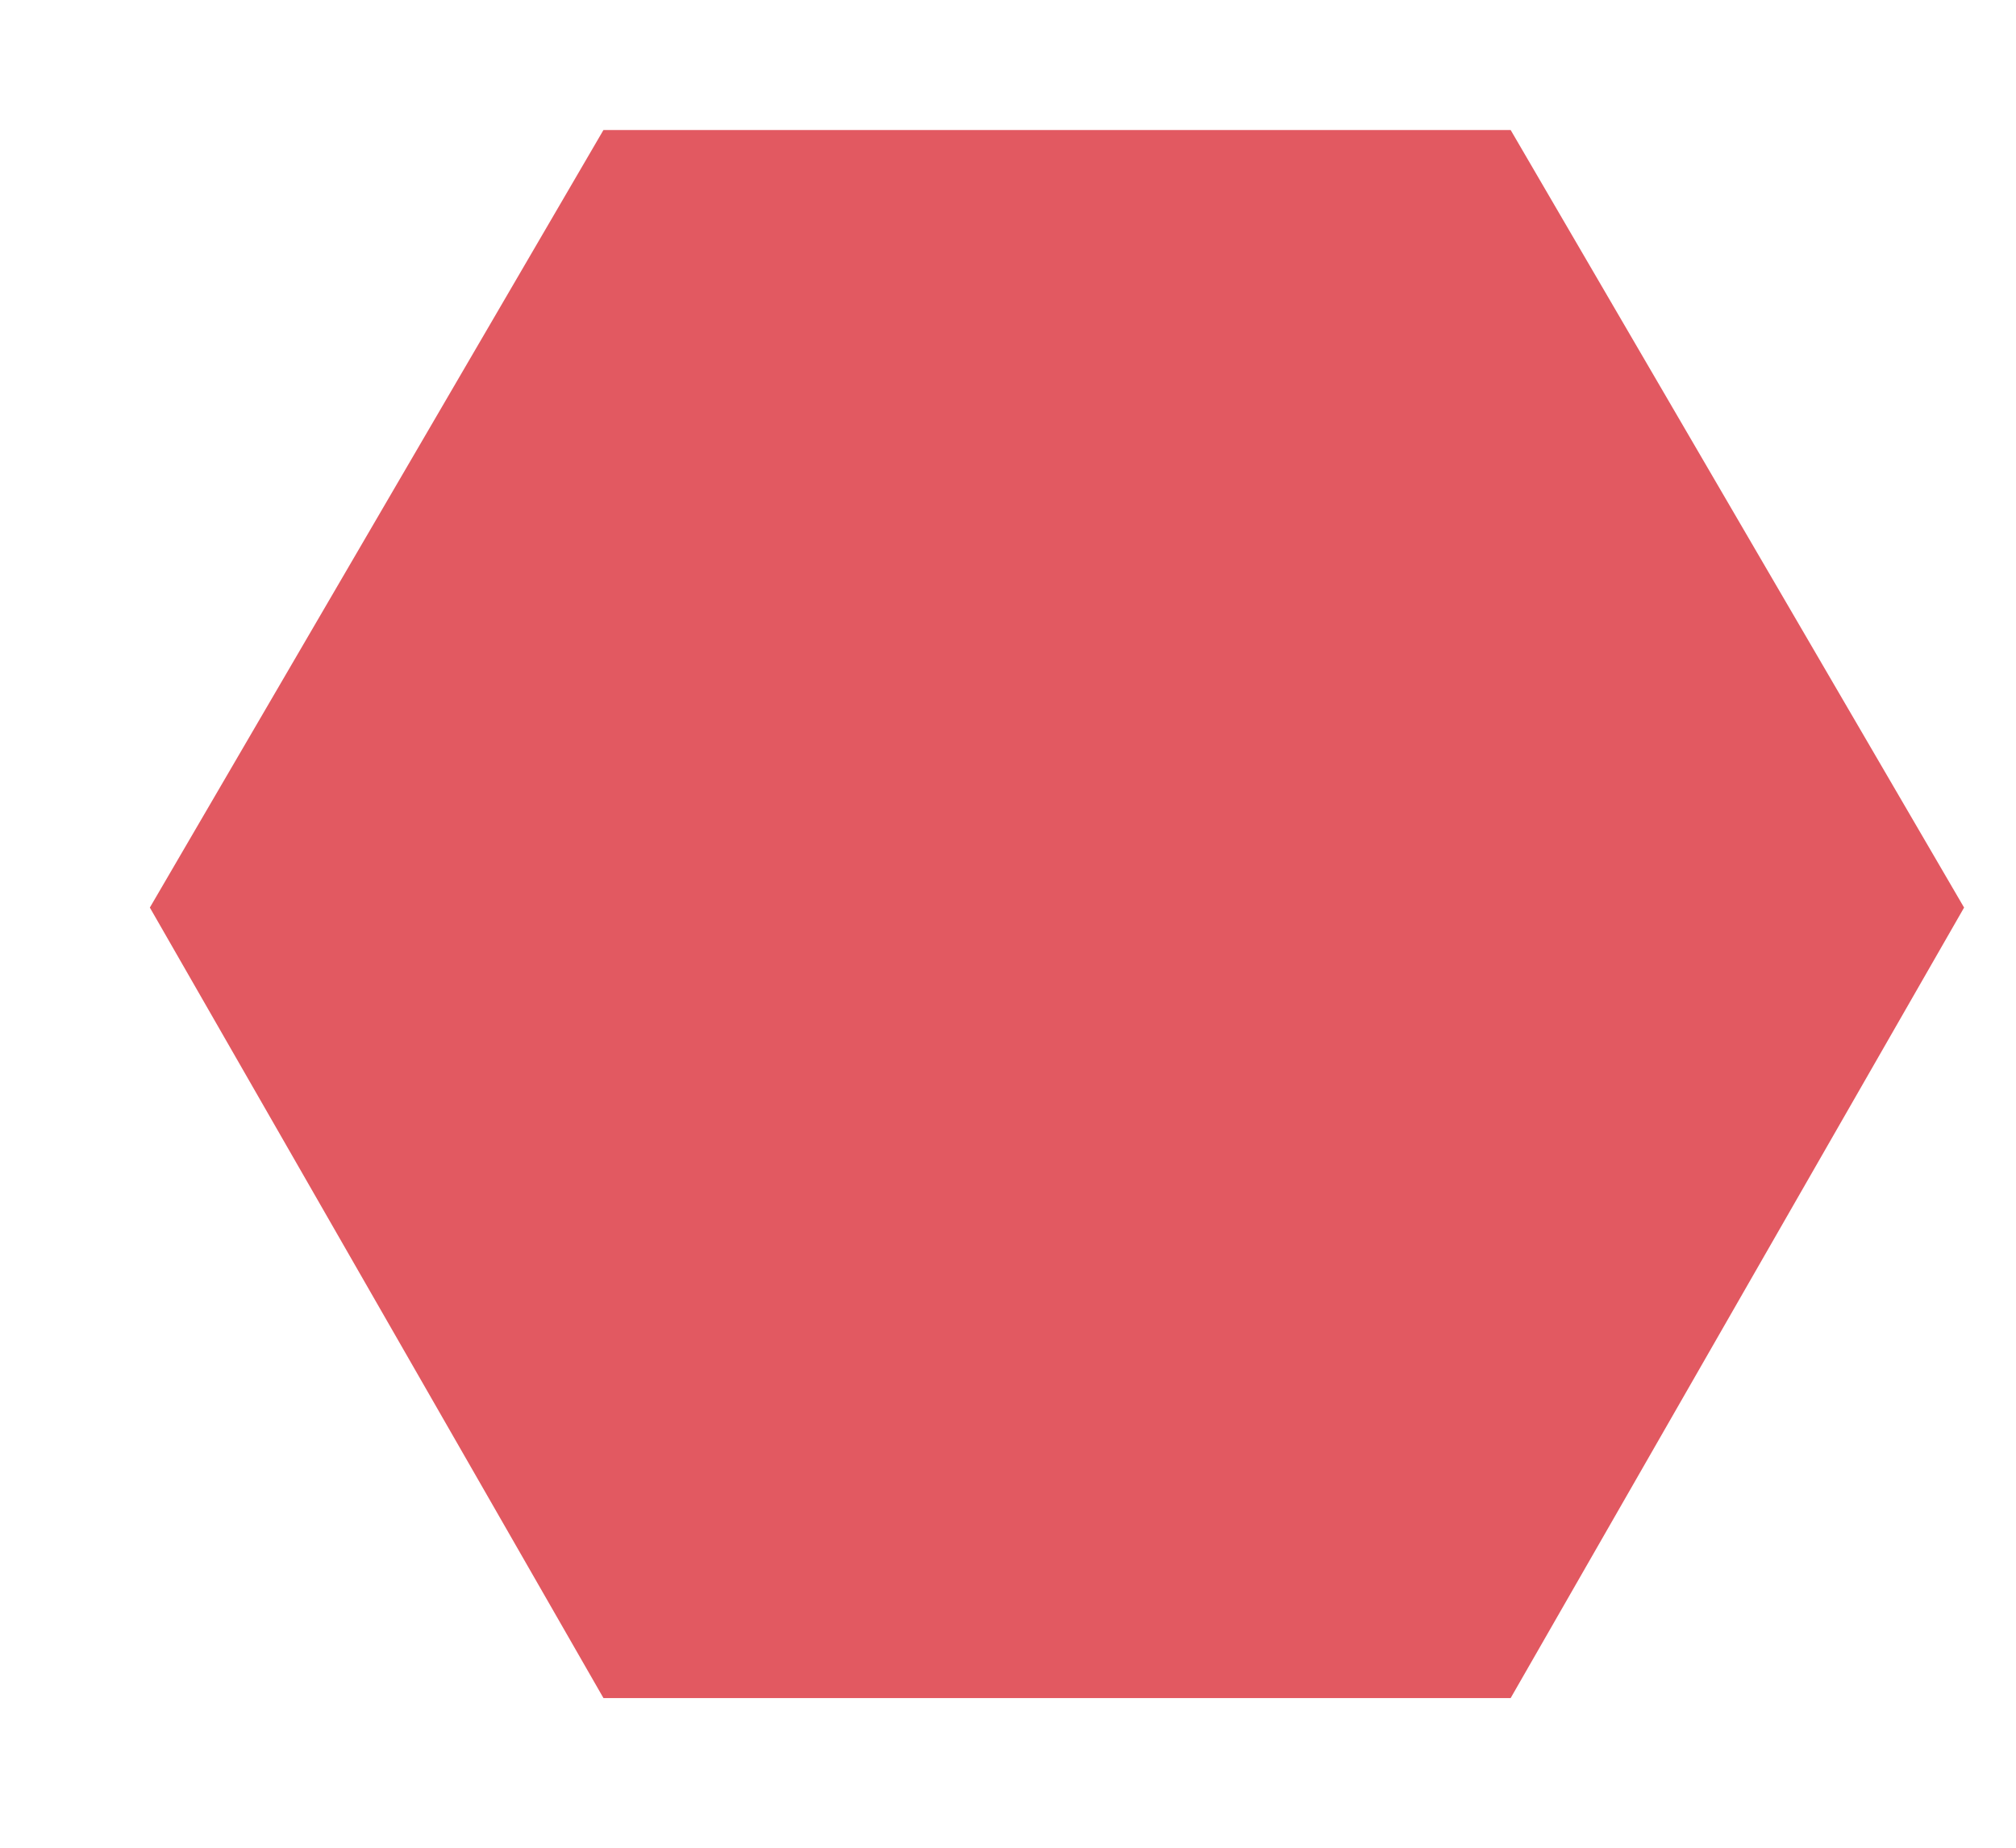
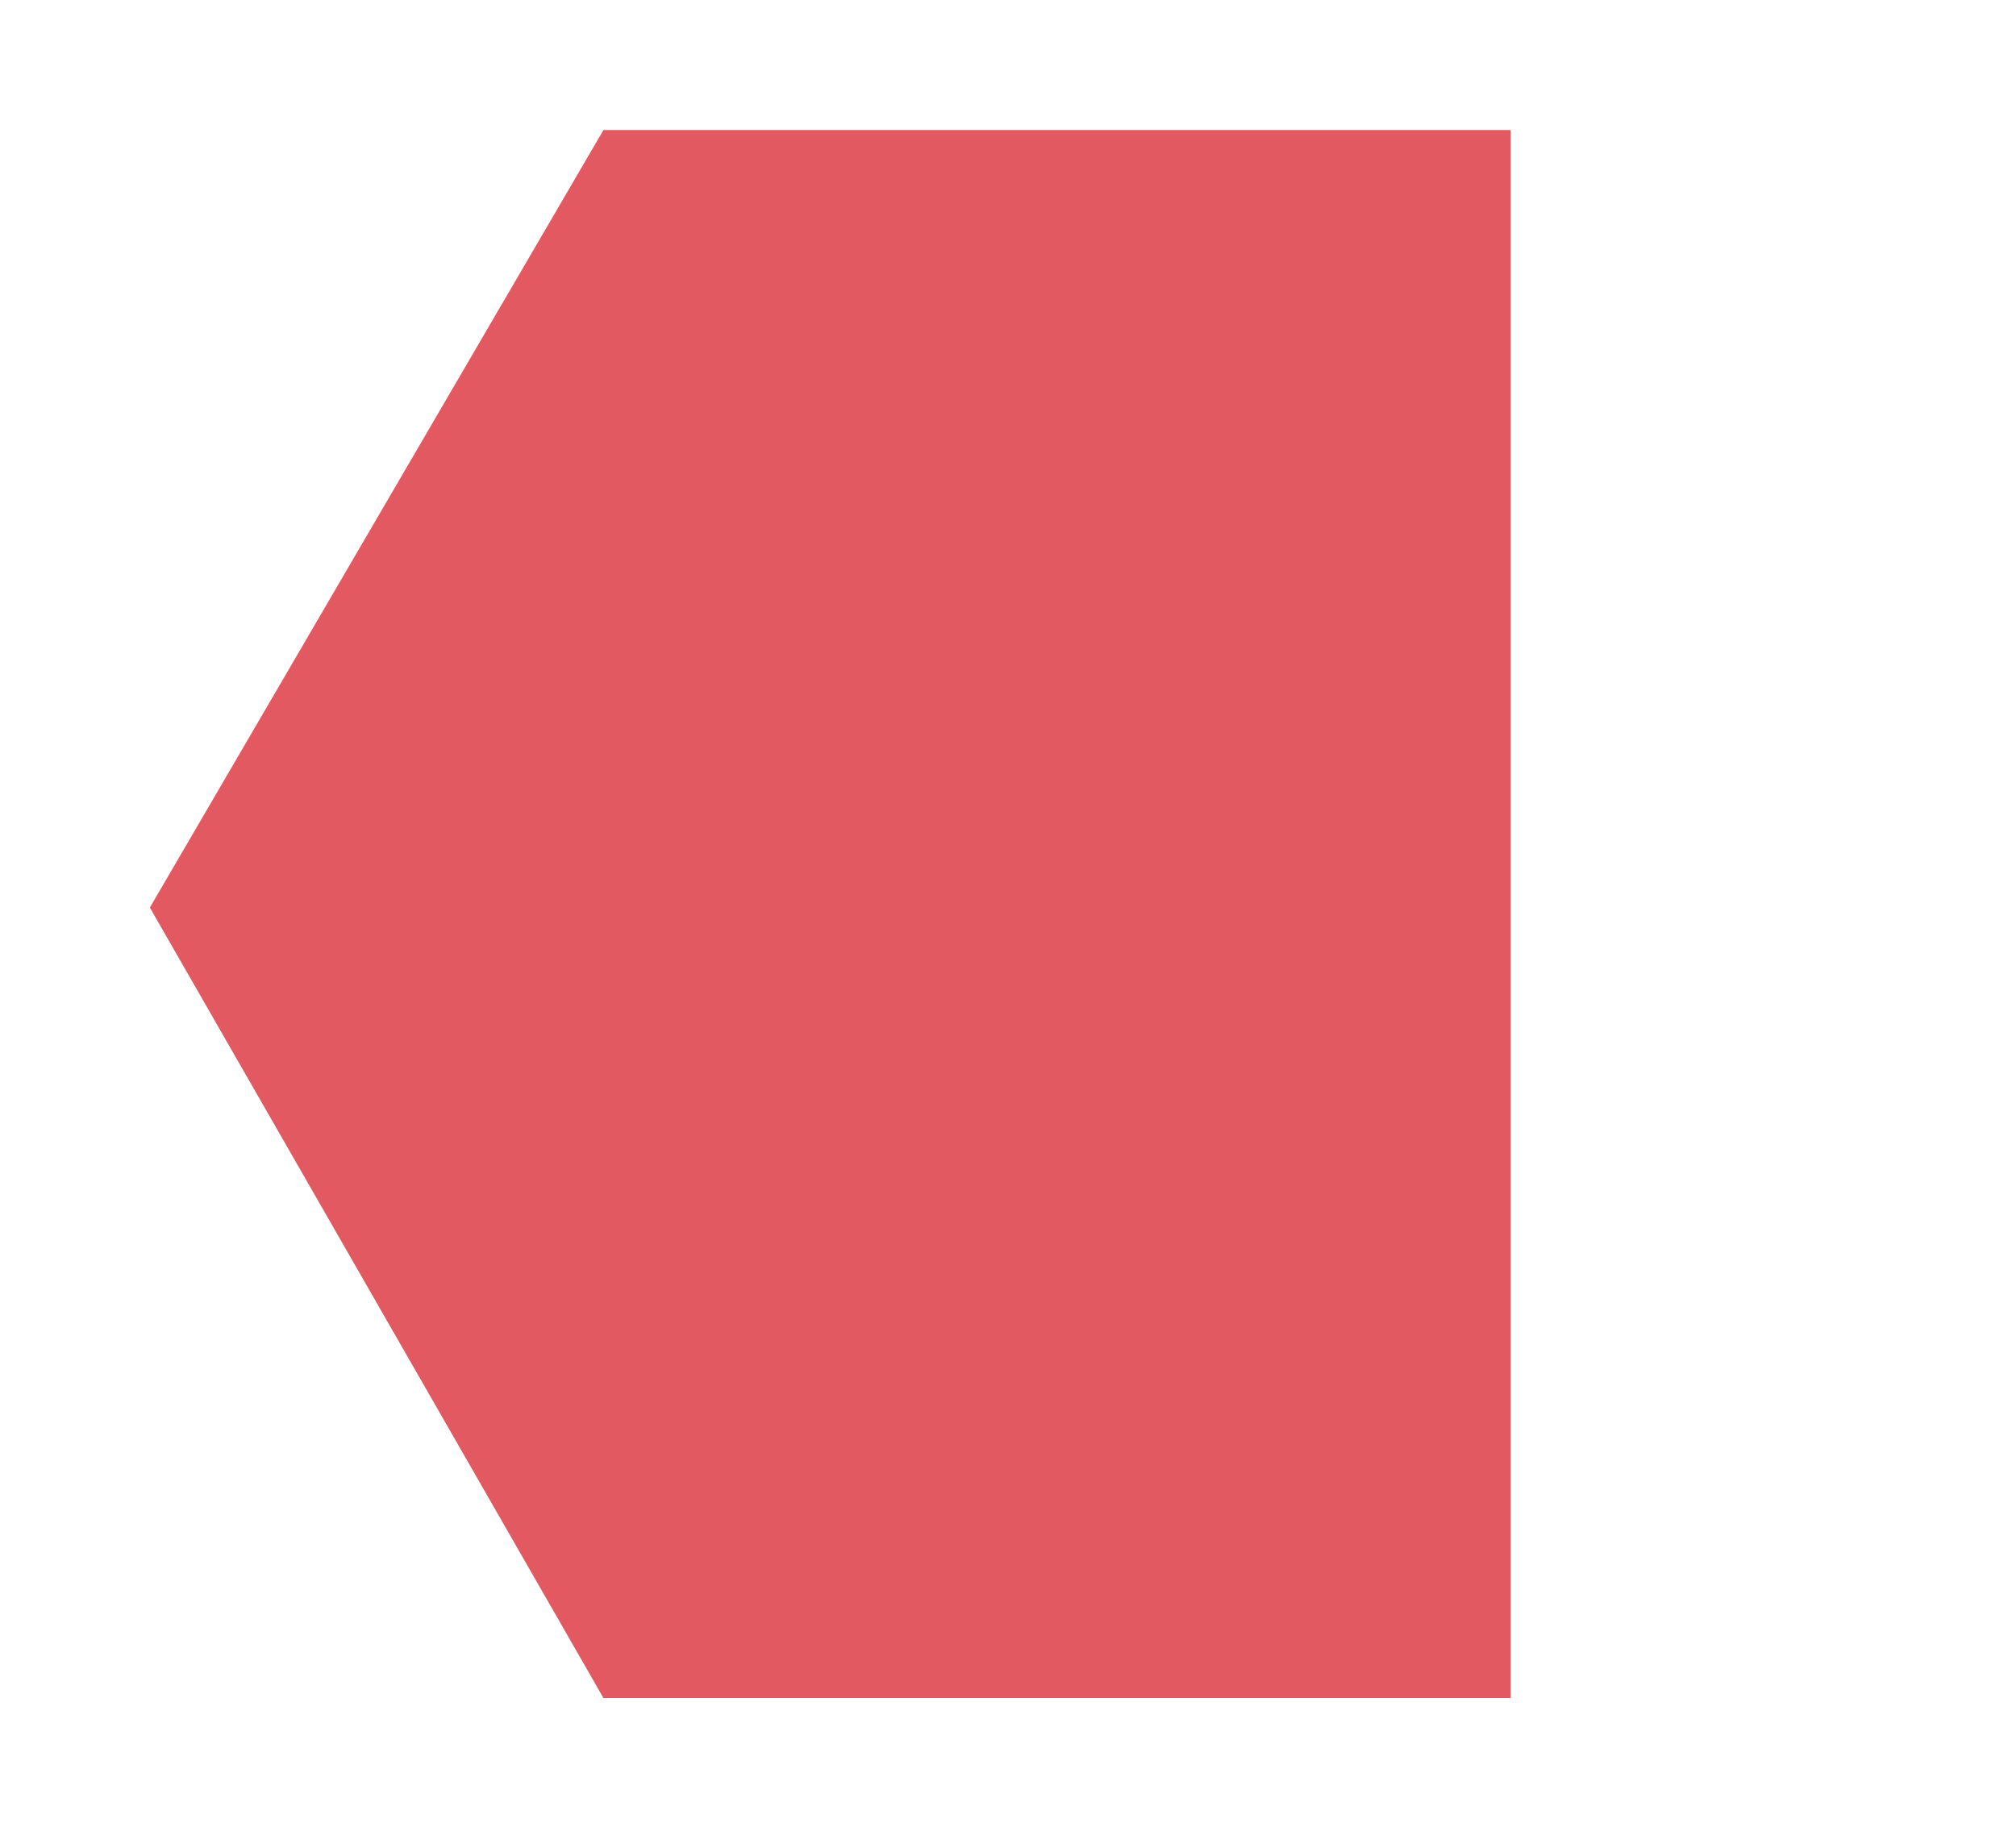
<svg xmlns="http://www.w3.org/2000/svg" width="12" height="11" viewBox="0 0 12 11" fill="none">
-   <path d="M8.992 10.109H3.592L0.892 5.403L3.592 0.774H8.992L11.691 5.403L8.992 10.109Z" fill="#E25961" />
+   <path d="M8.992 10.109H3.592L0.892 5.403L3.592 0.774H8.992L8.992 10.109Z" fill="#E25961" />
</svg>